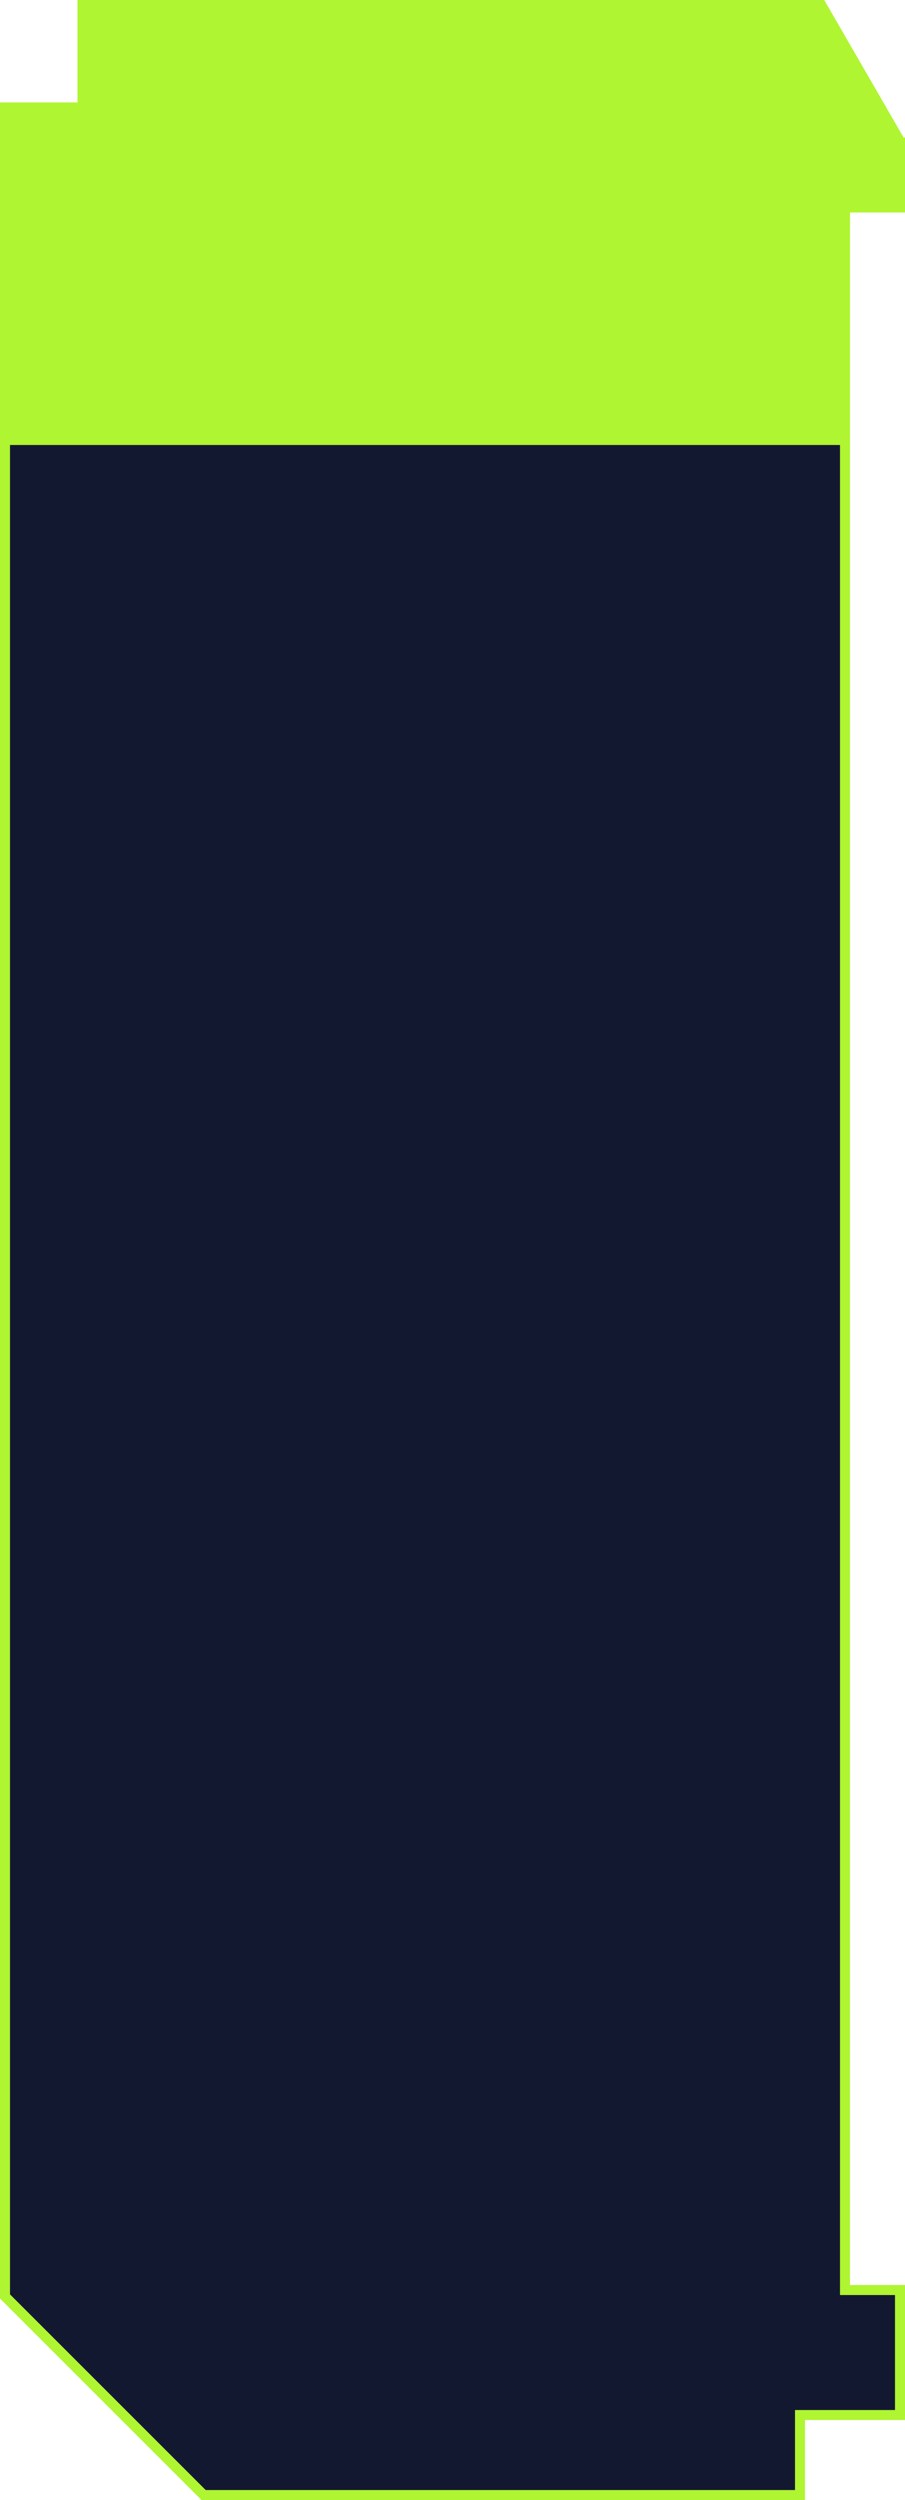
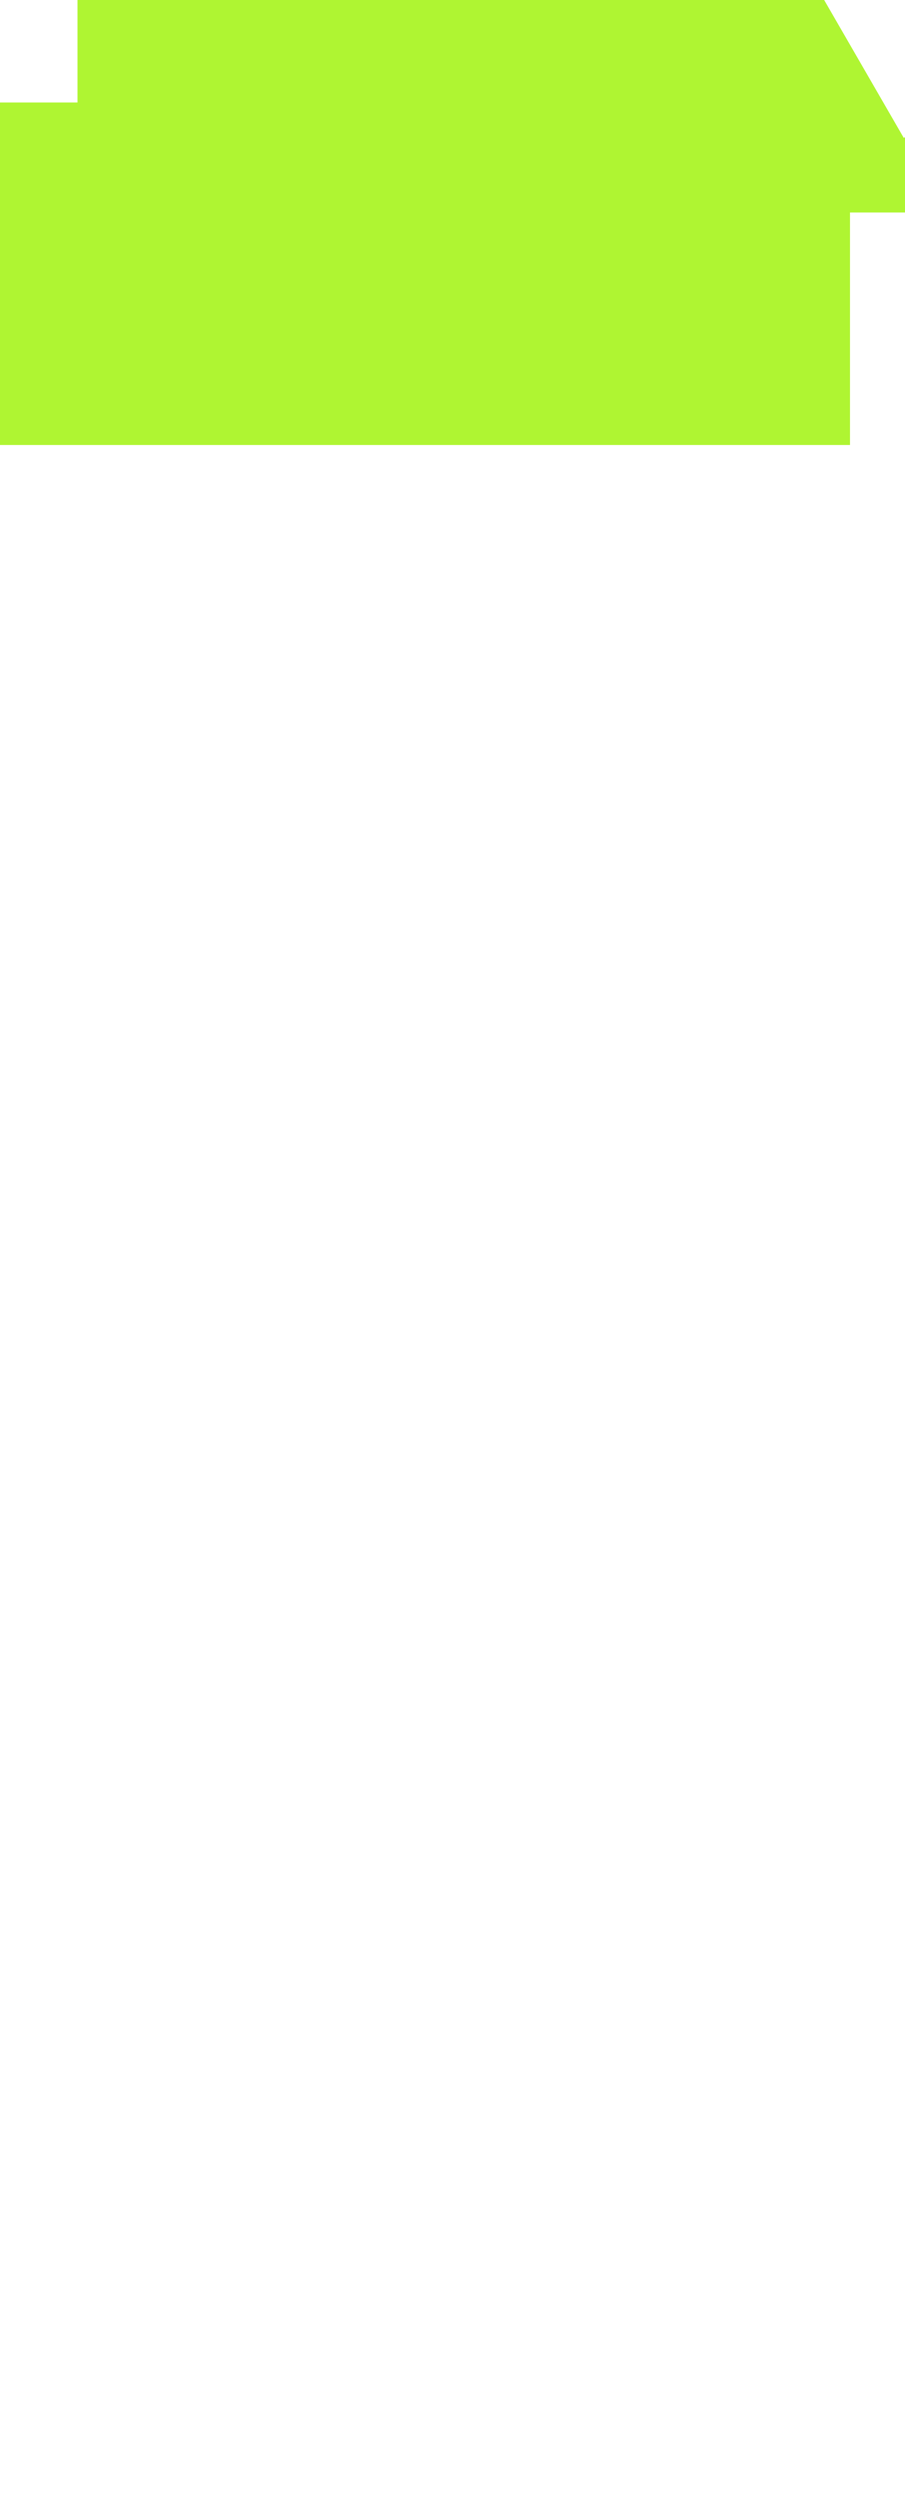
<svg xmlns="http://www.w3.org/2000/svg" width="362" height="1000" viewBox="0 0 362 1000" fill="none">
-   <path d="M359.768 56.148L360 56.55V83H340H338V85V914V916H340H360V966H322H320V968V998H81.439L2 918.561V43H61H63V41V2H328.505L359.768 56.148Z" fill="#131831" stroke="#AFF532" stroke-width="4" />
  <path d="M329.66 0L361.5 55.148L362 54.859V85H340V178H0V41H31V0H329.66Z" fill="#AFF532" />
</svg>